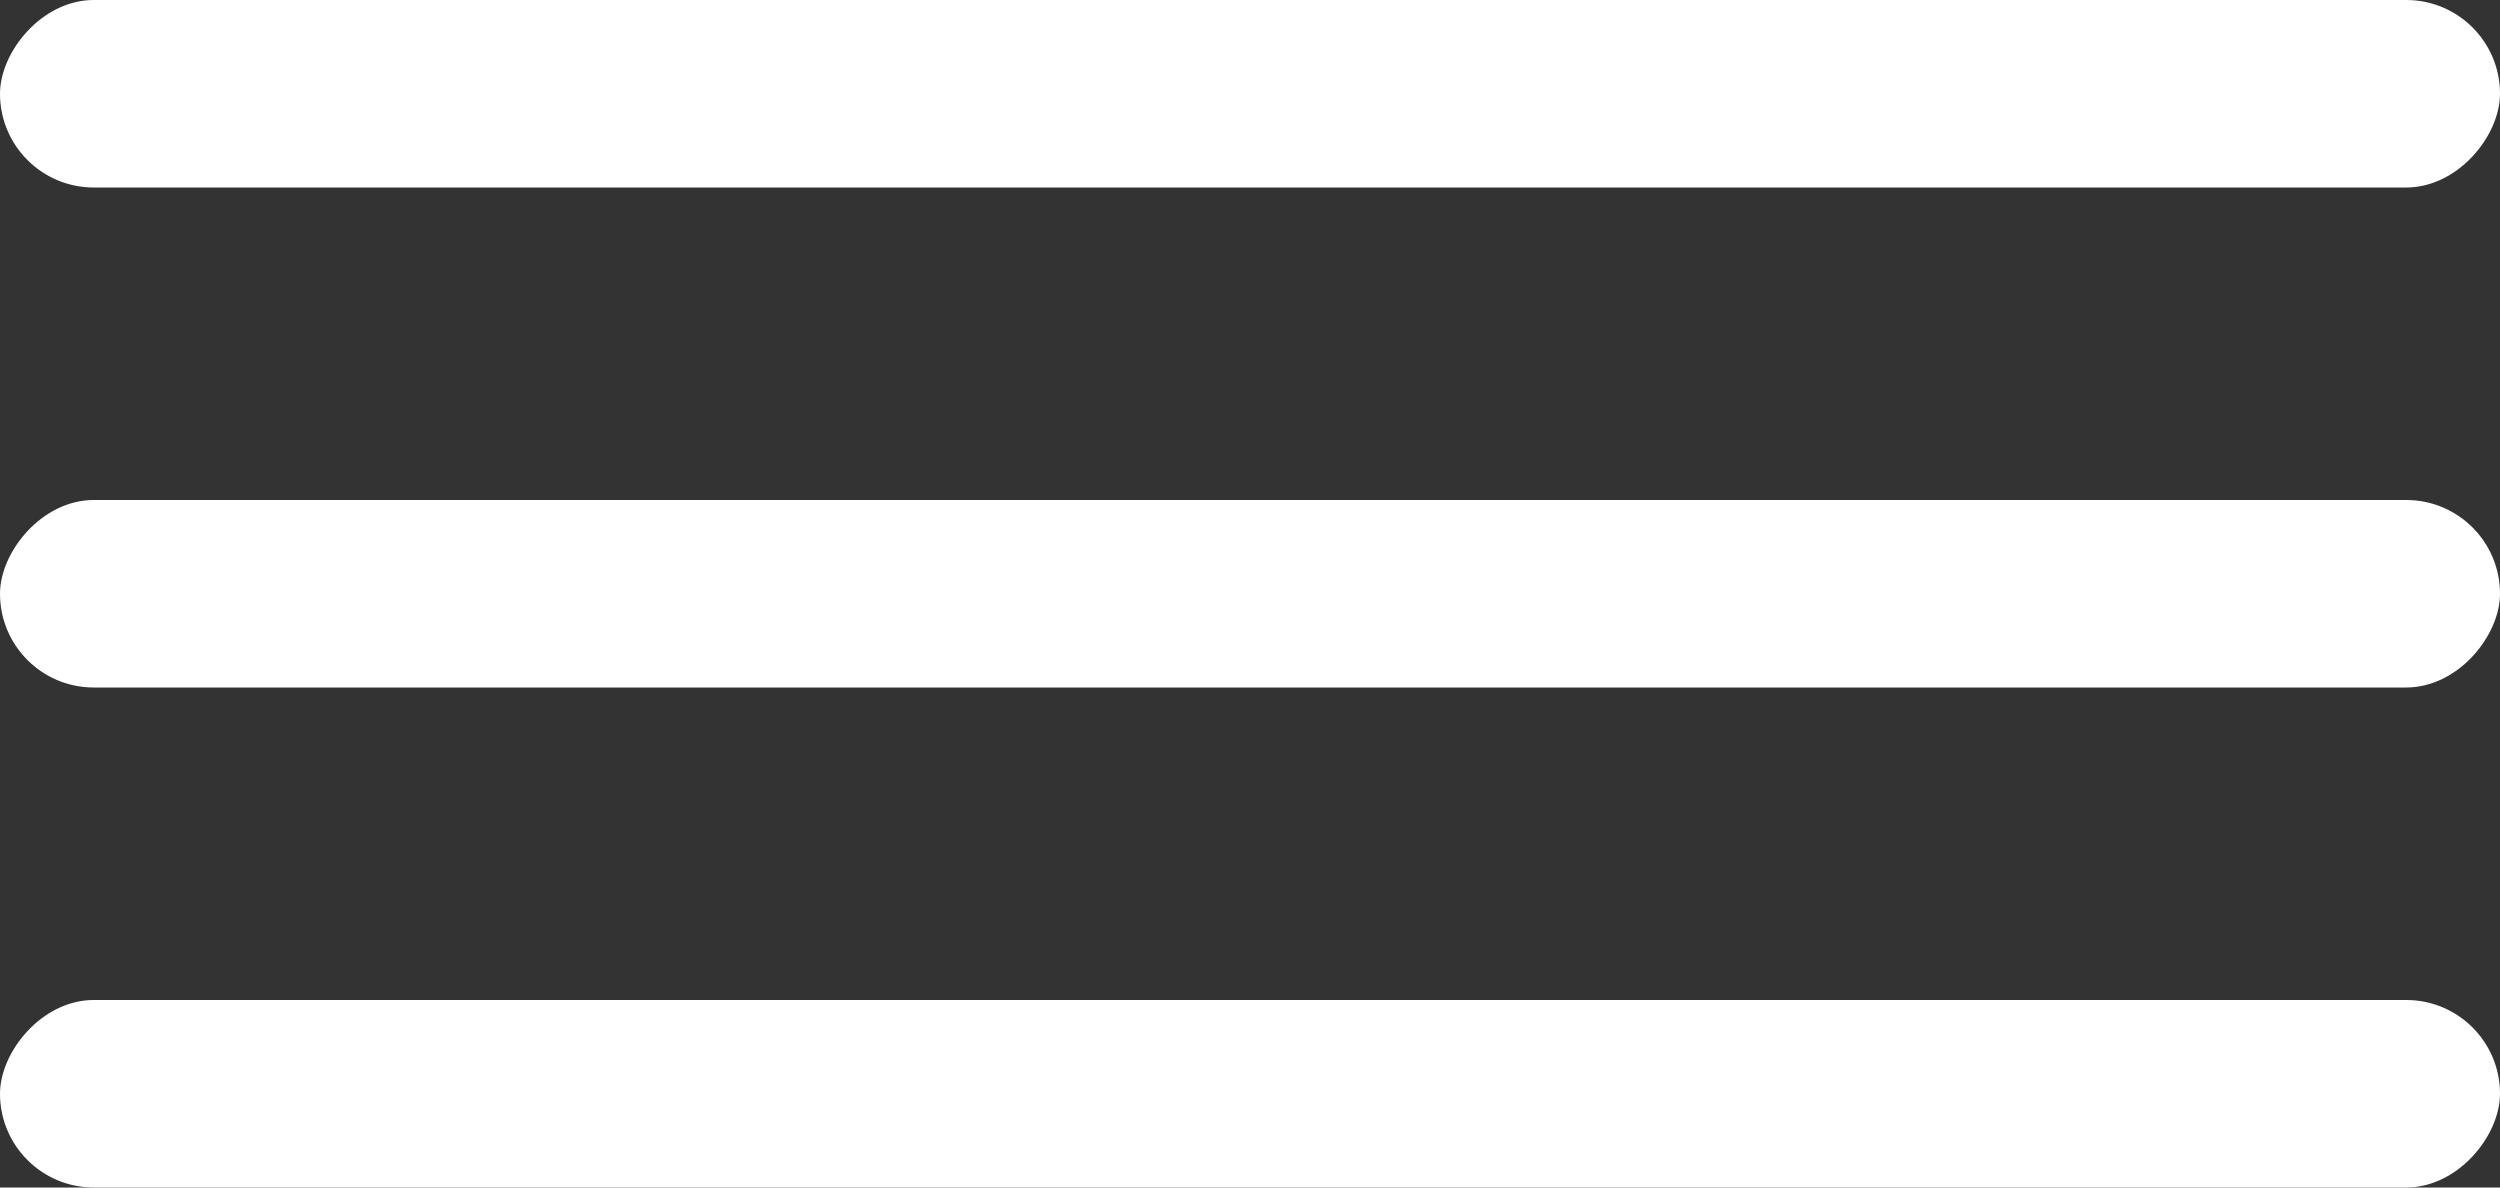
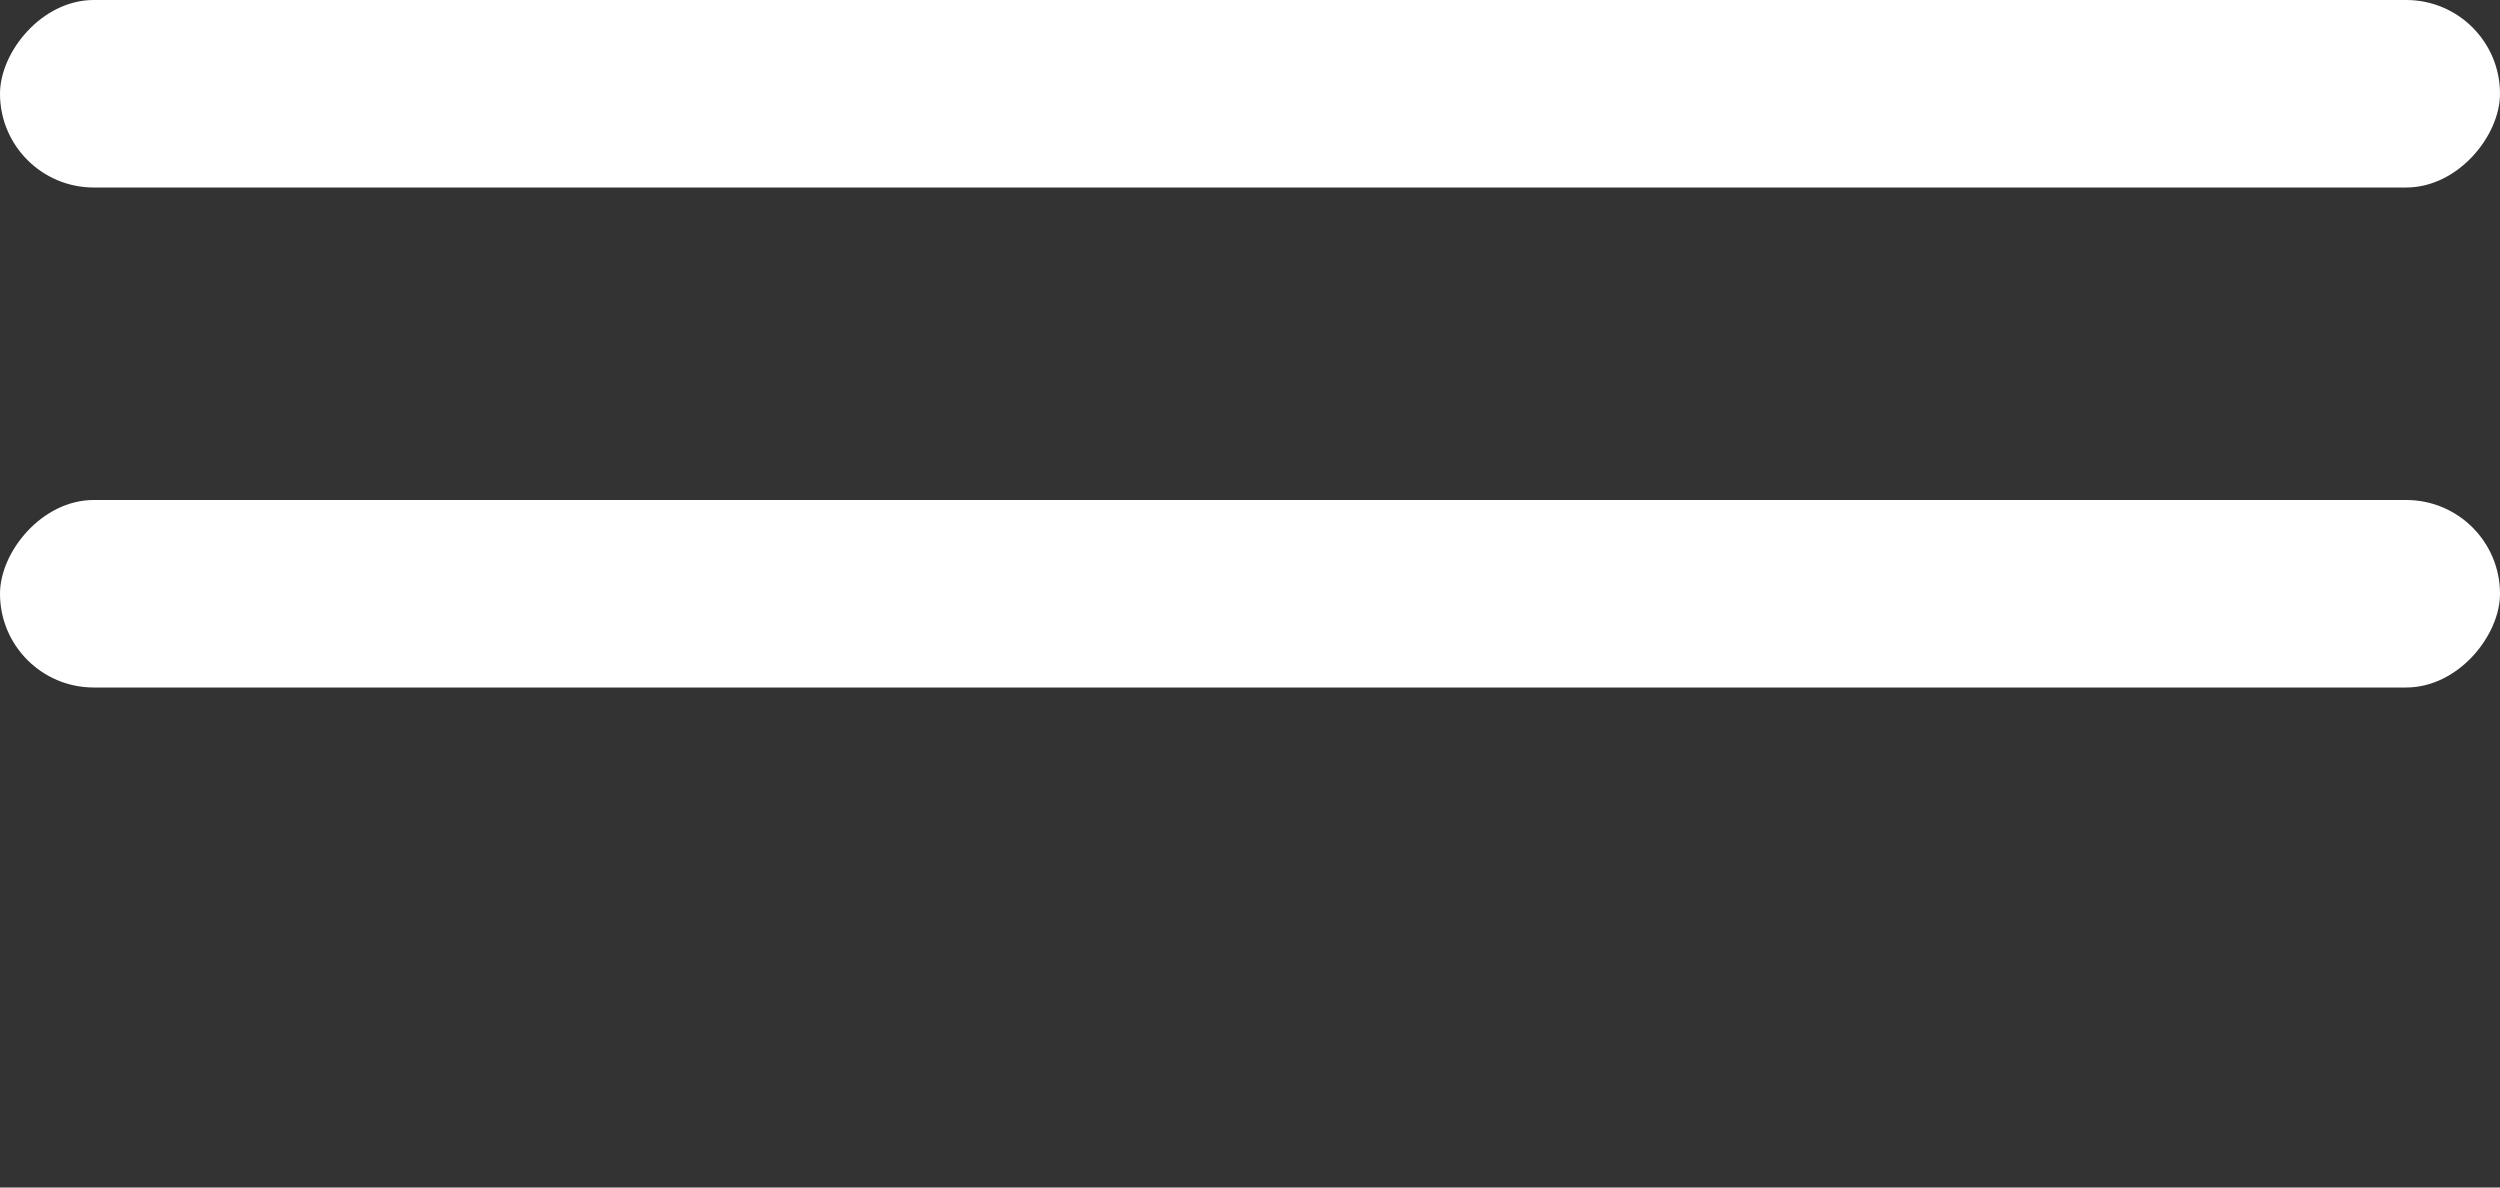
<svg xmlns="http://www.w3.org/2000/svg" width="40" height="19" viewBox="0 0 40 19" fill="none">
  <rect x="0" y="0" width="40" height="19" fill="#333333" stroke="none" />
  <rect width="40" height="3" rx="1.5" transform="matrix(-1 0 0 1 40 8)" fill="white" />
  <rect width="40" height="3" rx="1.5" transform="matrix(-1 0 0 1 40 0)" fill="white" />
-   <rect width="40" height="3" rx="1.5" transform="matrix(-1 0 0 1 40 16)" fill="white" />
</svg>